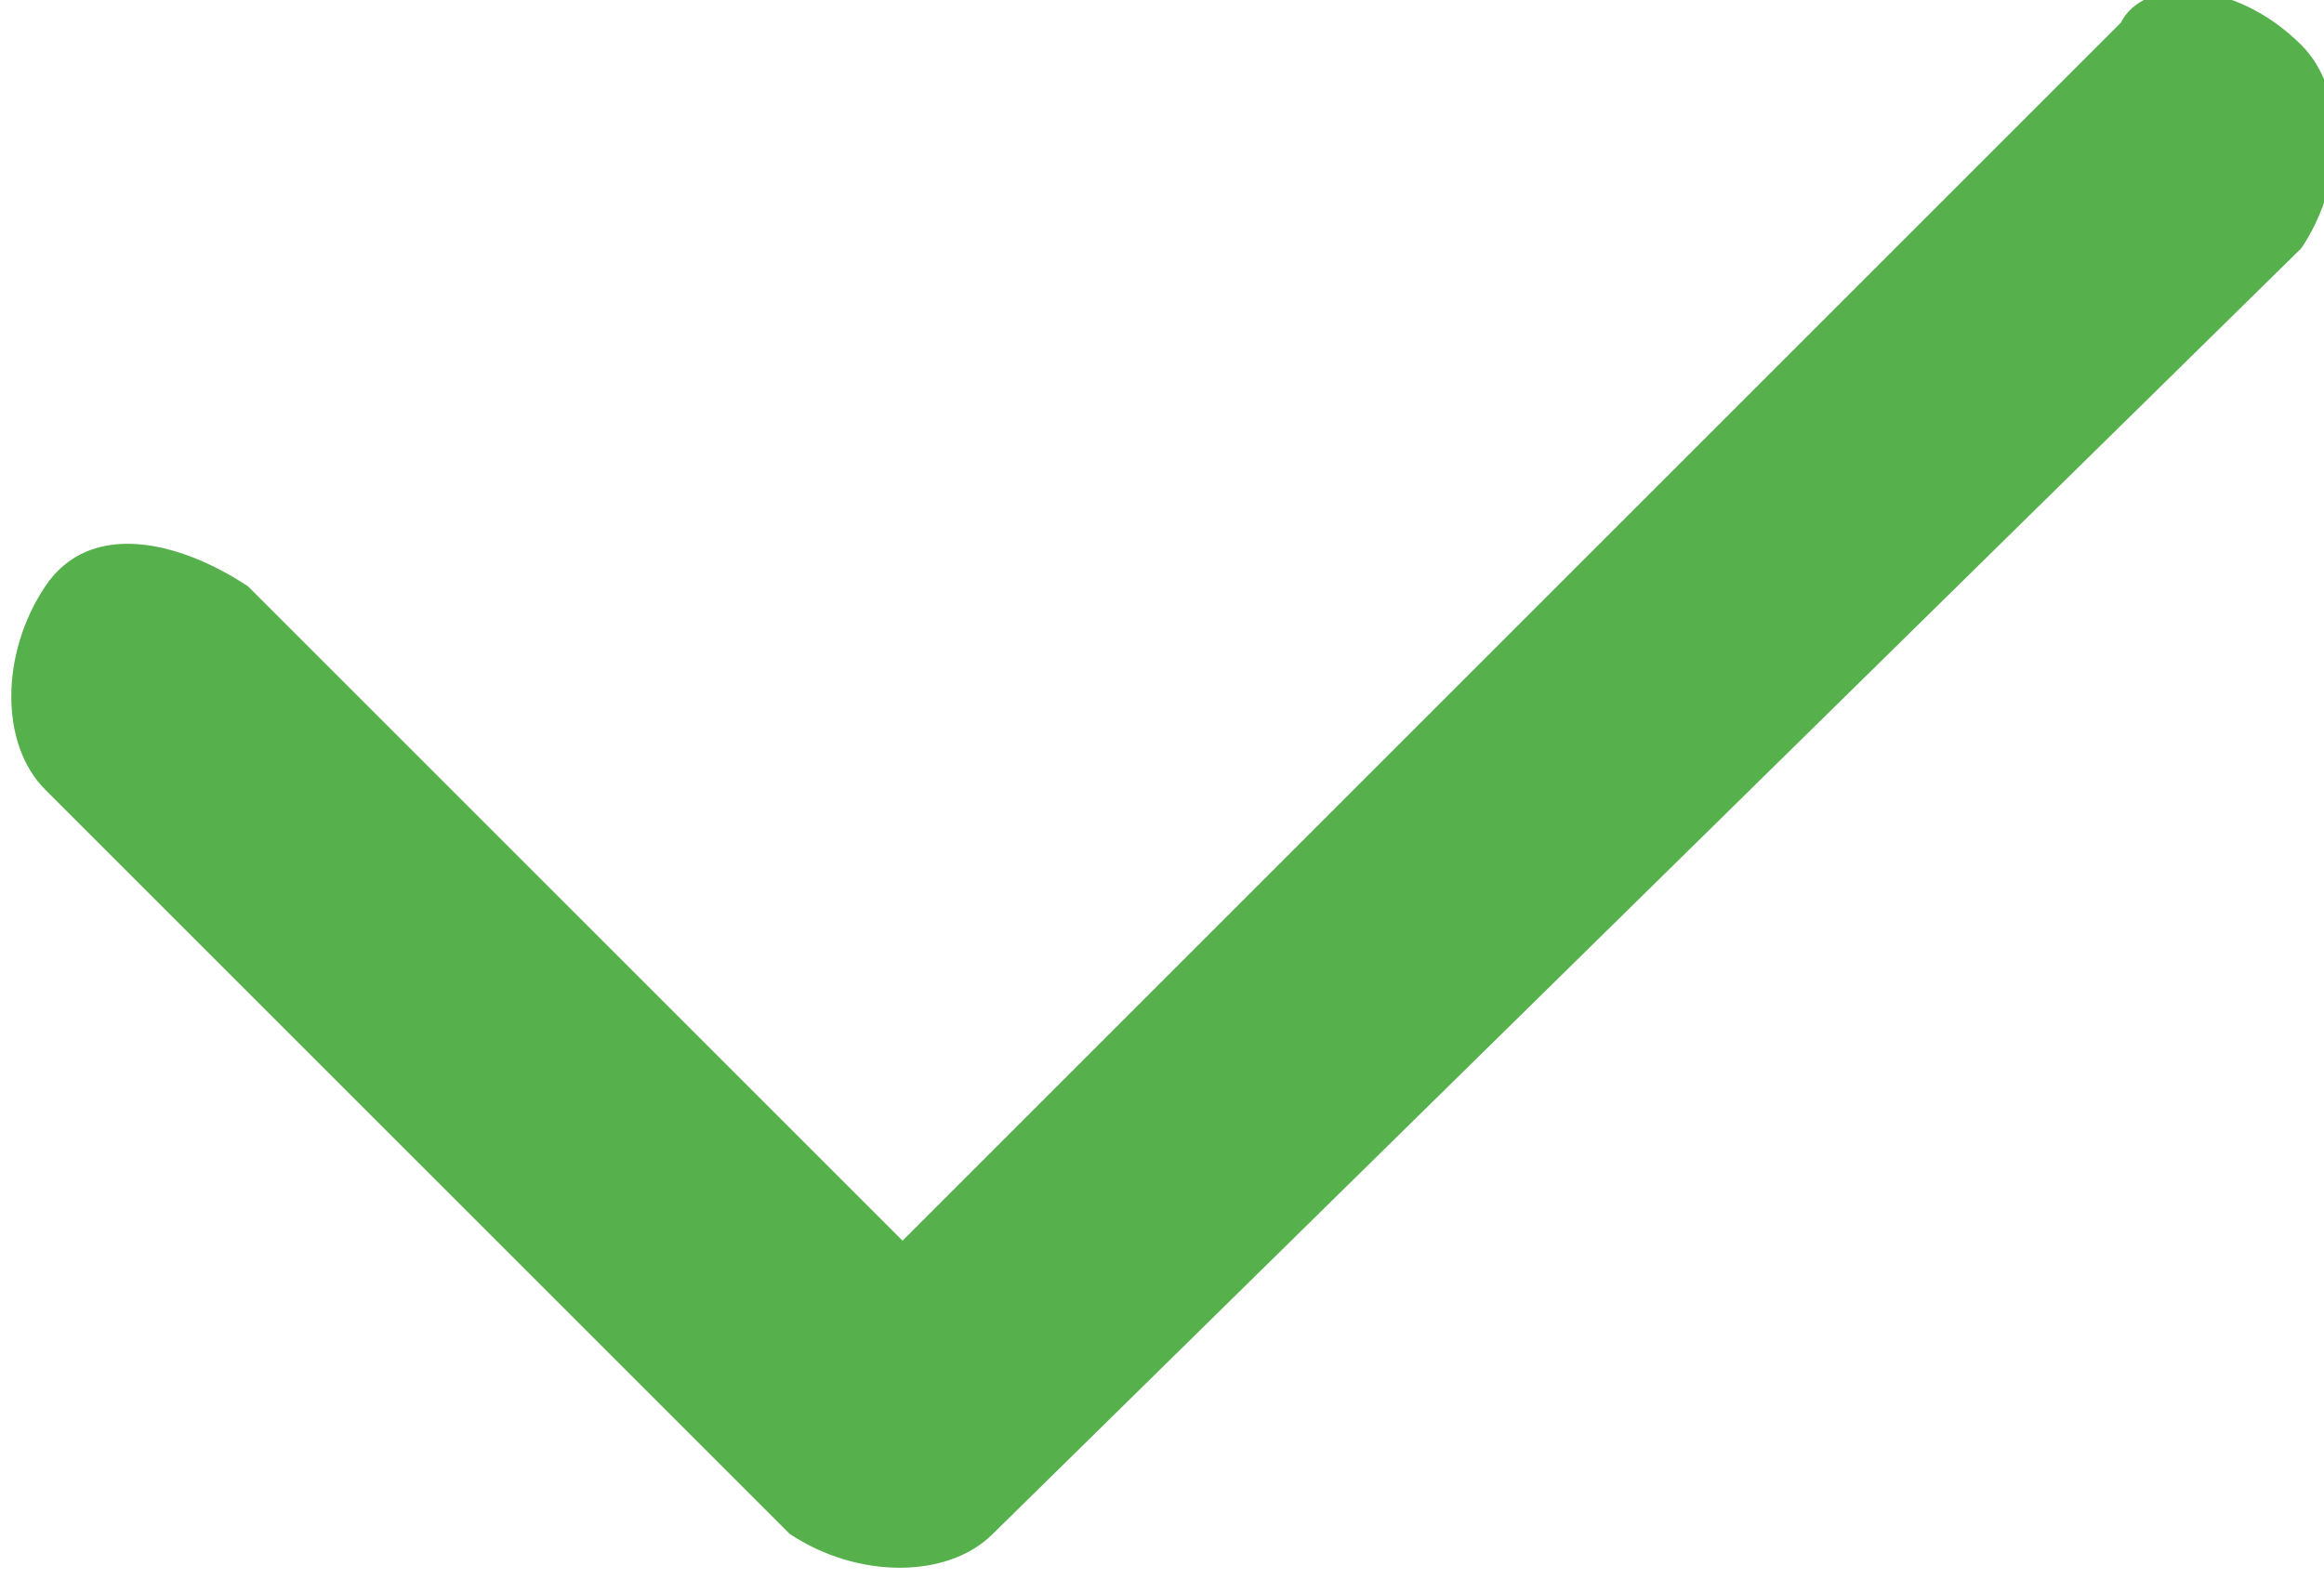
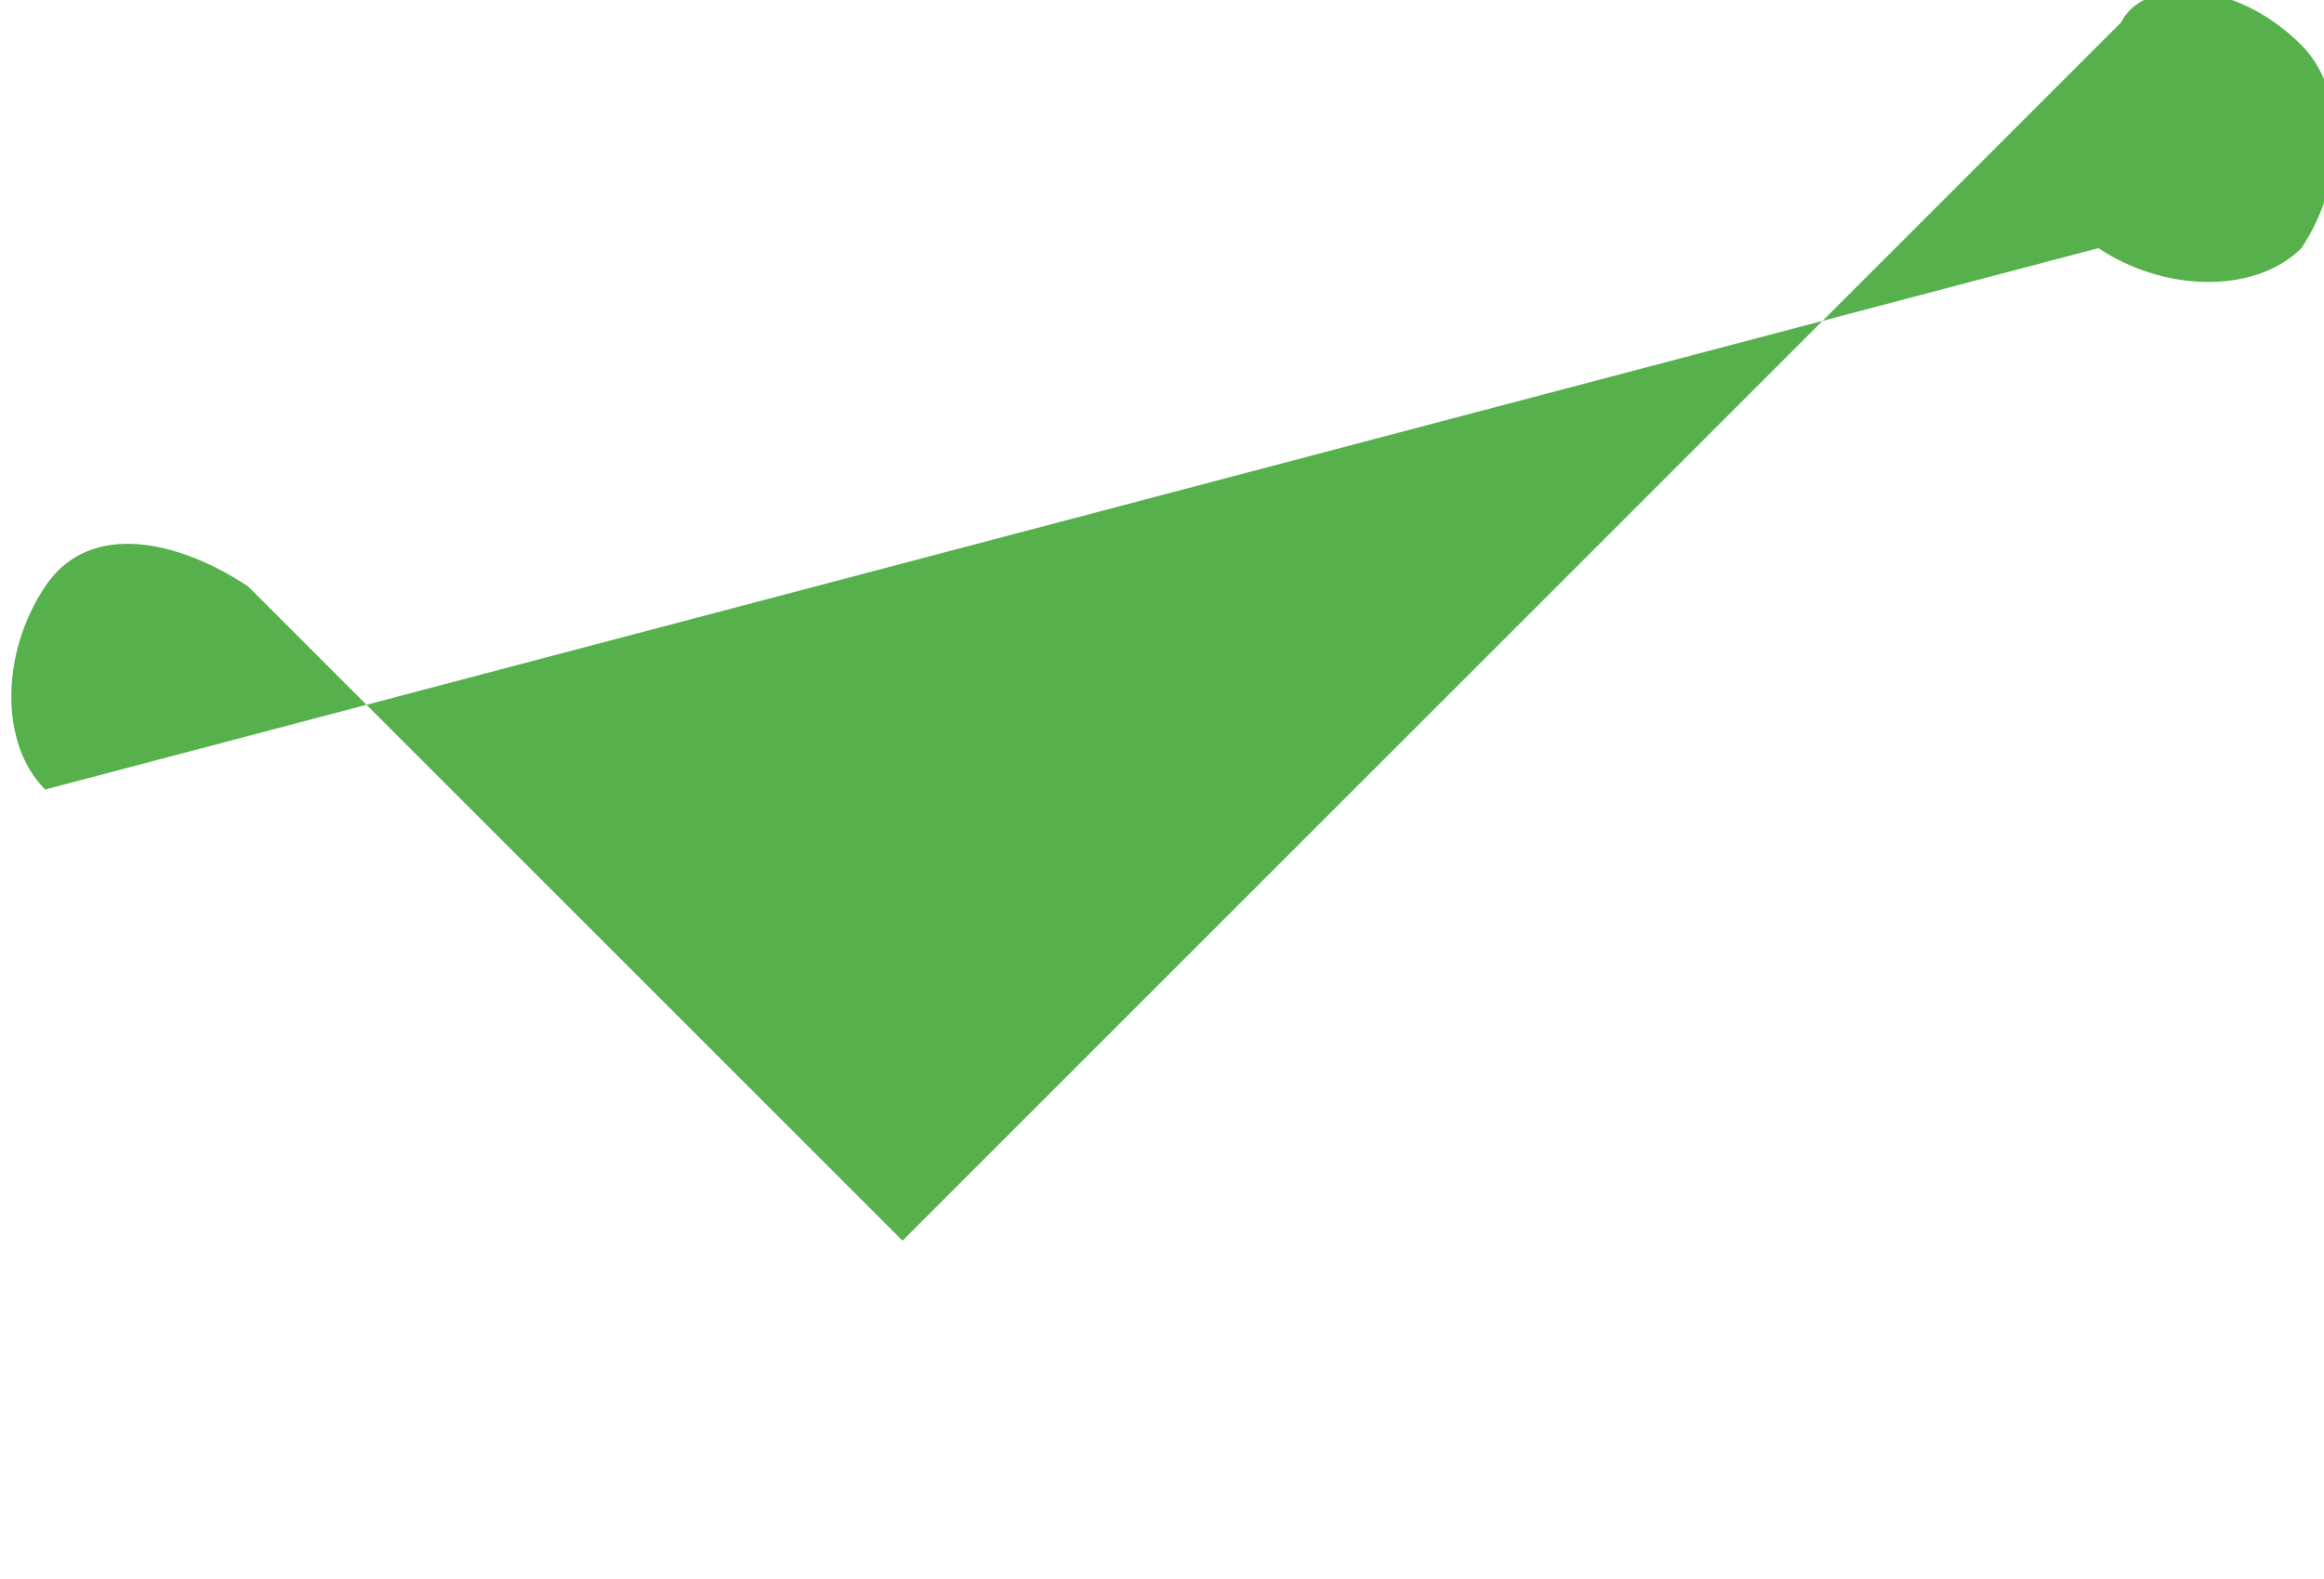
<svg xmlns="http://www.w3.org/2000/svg" viewBox="0 0 10.3 7">
-   <path d="M10.2.2c.2.2.2.6 0 .9L4.4 6.8c-.2.2-.6.2-.9 0L.2 3.5c-.2-.2-.2-.6 0-.9s.6-.2.9 0L4 5.5 9.4.1c.1-.2.5-.2.8.1z" fill="#56b14d" />
+   <path d="M10.2.2c.2.2.2.6 0 .9c-.2.2-.6.2-.9 0L.2 3.5c-.2-.2-.2-.6 0-.9s.6-.2.9 0L4 5.5 9.4.1c.1-.2.5-.2.8.1z" fill="#56b14d" />
</svg>